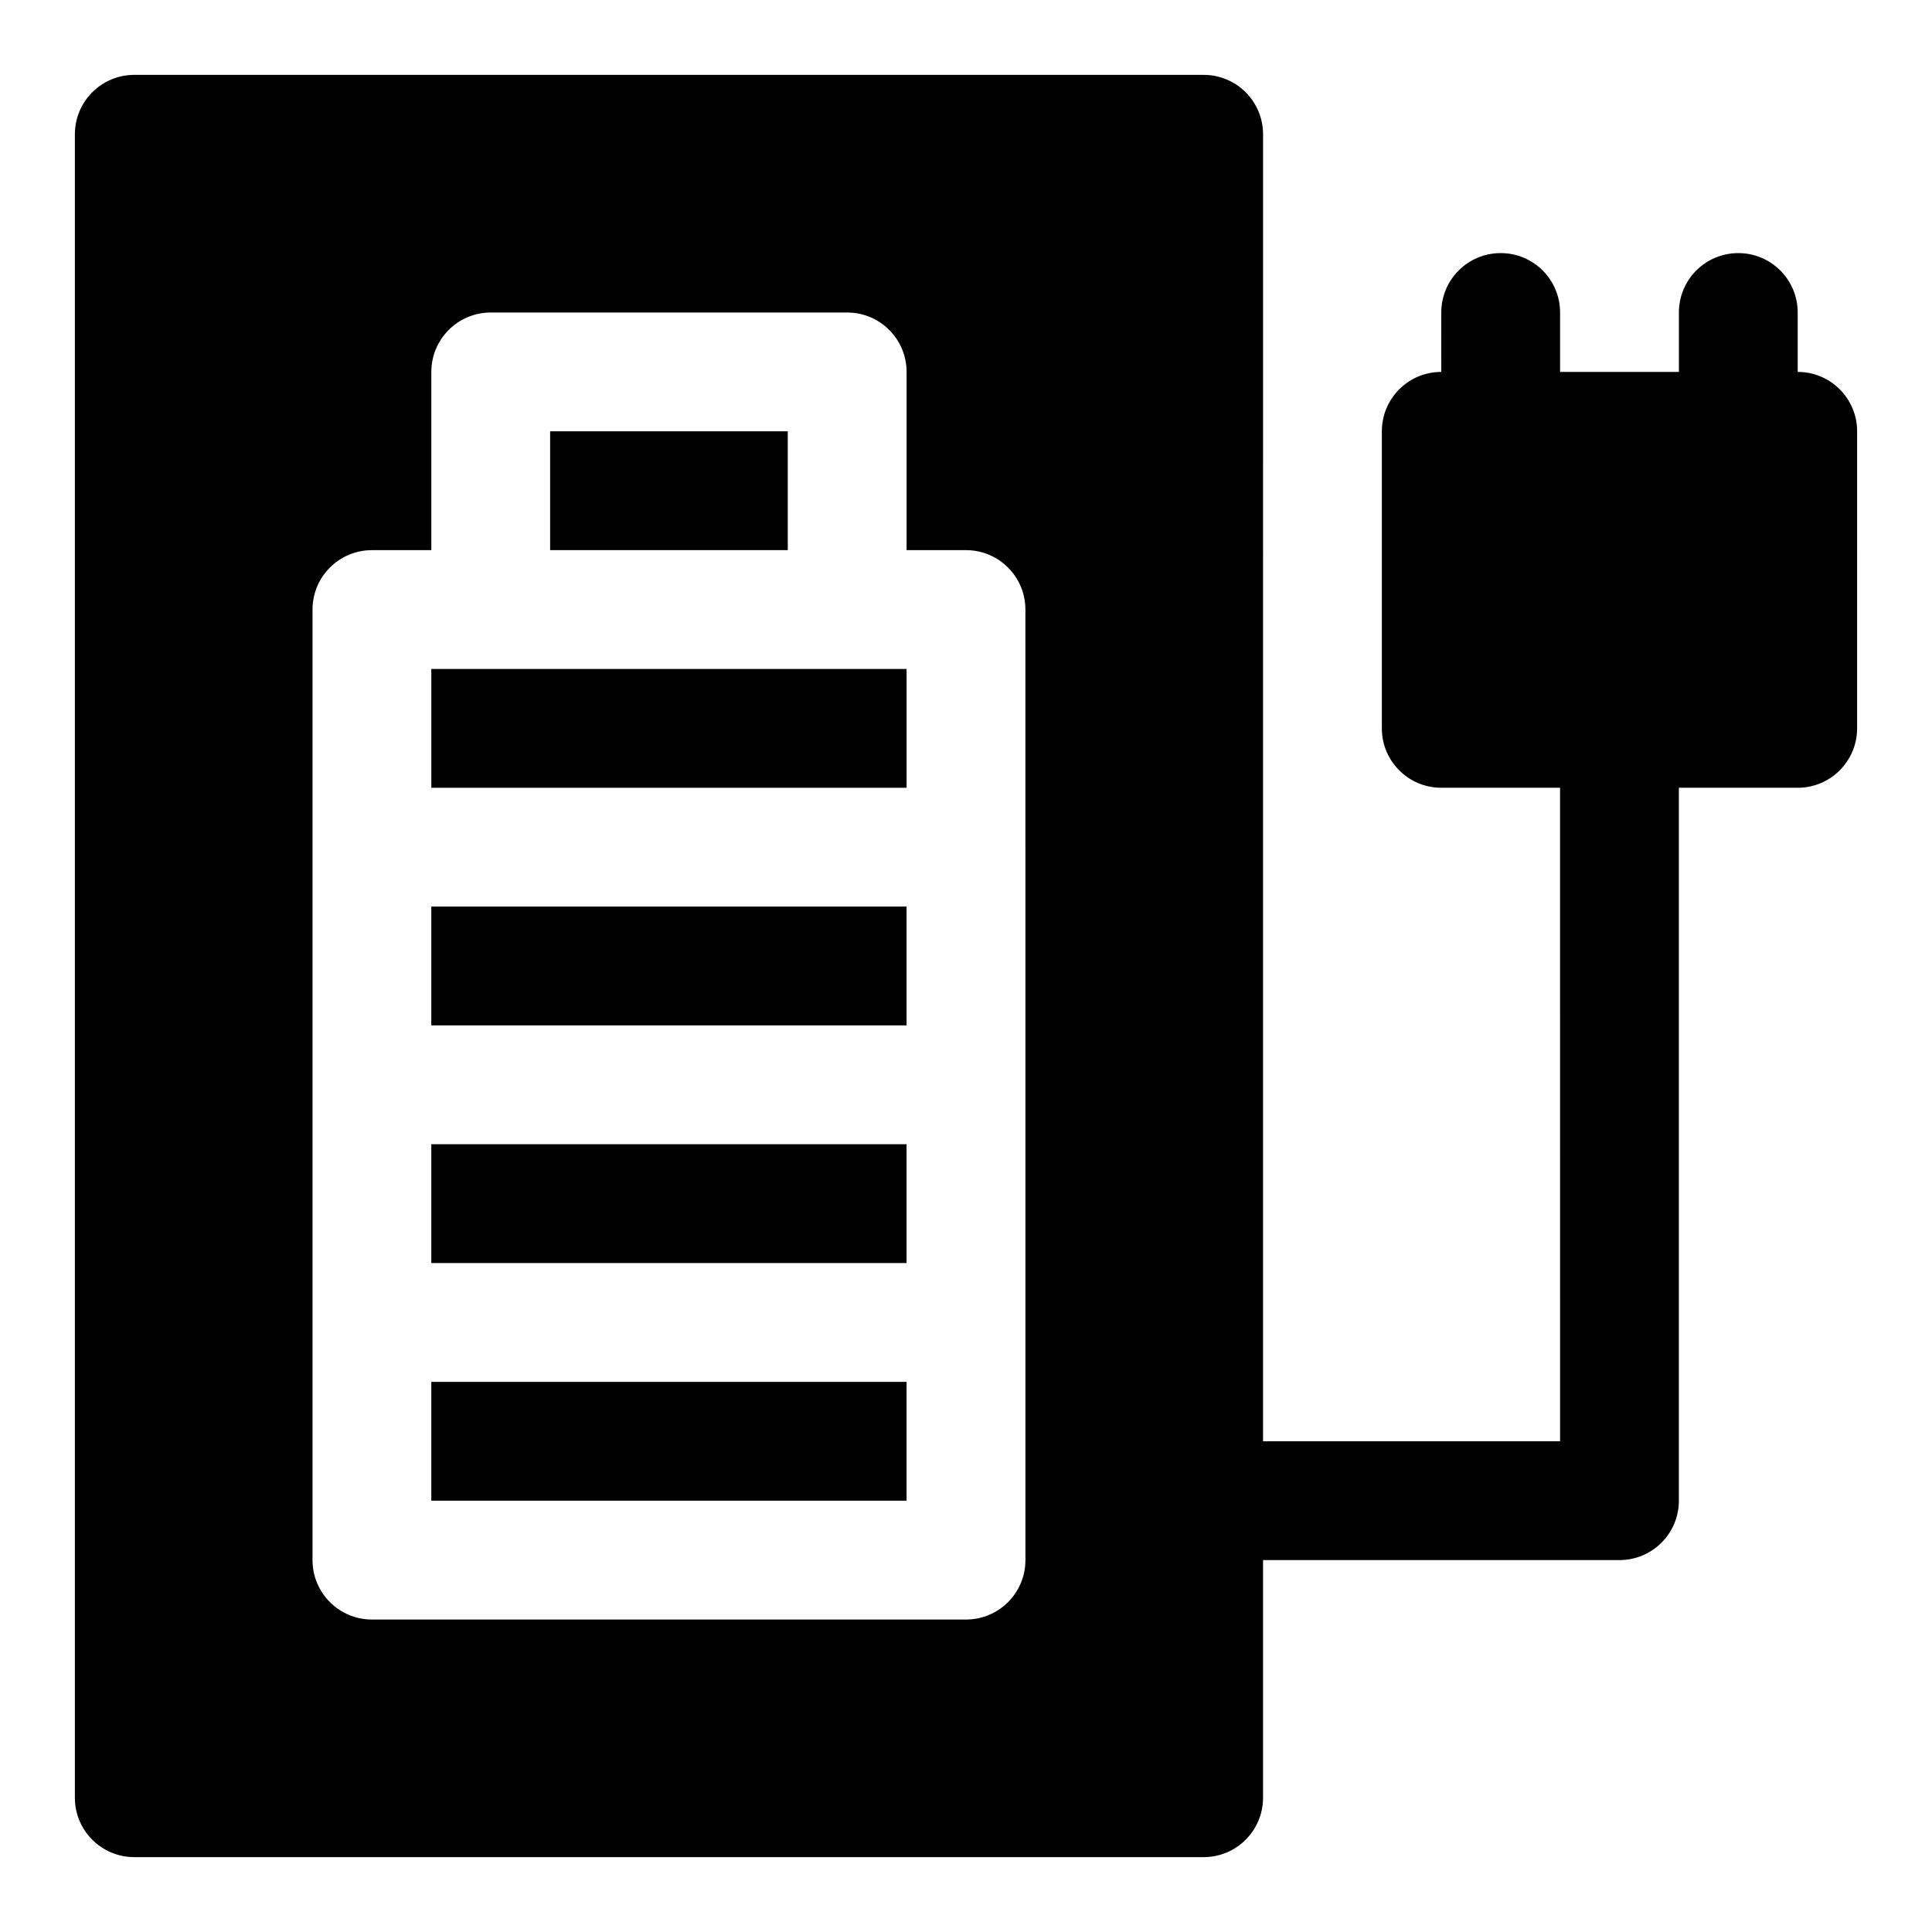
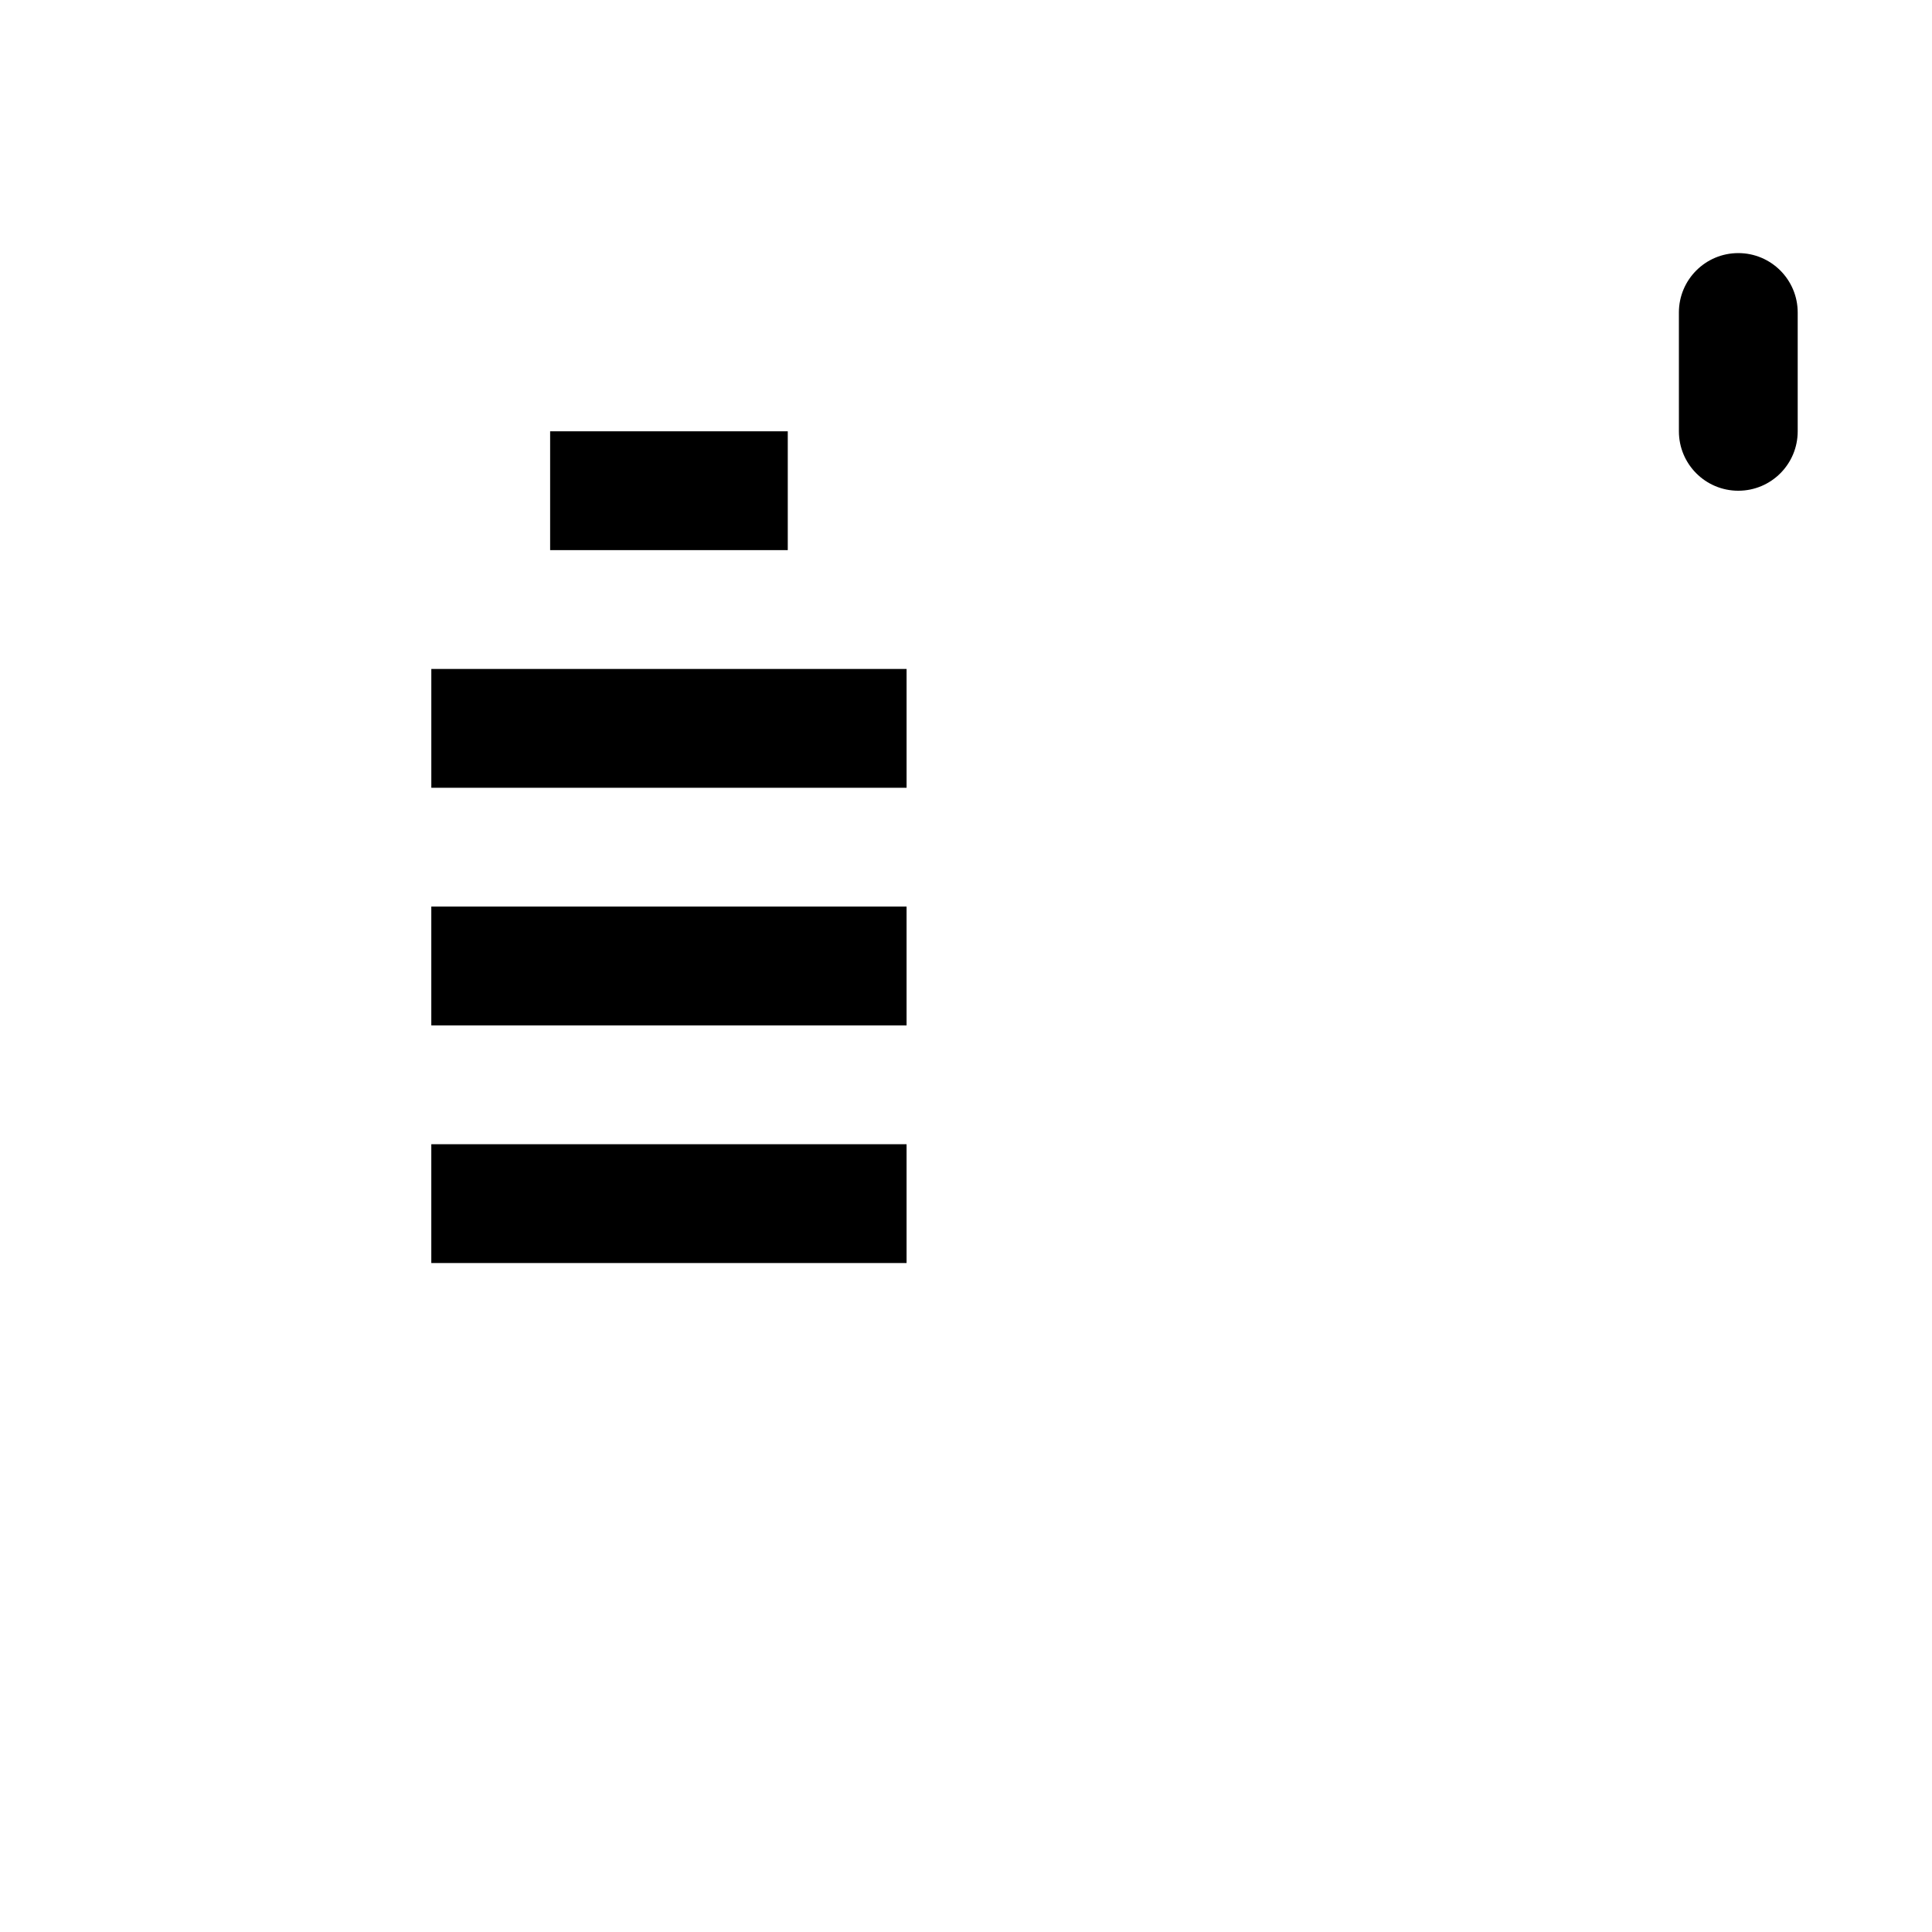
<svg xmlns="http://www.w3.org/2000/svg" fill="#000000" width="800px" height="800px" version="1.1" viewBox="144 144 512 512">
  <g>
-     <path d="m573.18 557.44h-110.21c-8.707 0-15.742-7.055-15.742-15.742 0-8.691 7.039-15.742 15.742-15.742h94.465l-0.004-188.93c0-8.691 7.039-15.742 15.742-15.742 8.707 0 15.742 7.055 15.742 15.742v204.67c0.004 8.691-7.031 15.742-15.738 15.742z" />
-     <path d="m620.41 242.56h-94.465c-8.707 0-15.742 7.055-15.742 15.742v78.719c0 8.691 7.039 15.742 15.742 15.742h94.465c8.707 0 15.742-7.055 15.742-15.742l0.004-78.719c0-8.688-7.039-15.742-15.746-15.742z" />
-     <path d="m541.7 274.05c-8.707 0-15.742-7.055-15.742-15.742l-0.004-31.492c0-8.691 7.039-15.742 15.742-15.742 8.707 0 15.742 7.055 15.742 15.742v31.488c0.004 8.691-7.031 15.746-15.738 15.746z" />
    <path d="m604.67 274.05c-8.707 0-15.742-7.055-15.742-15.742l-0.004-31.492c0-8.691 7.039-15.742 15.742-15.742 8.707 0 15.742 7.055 15.742 15.742v31.488c0.004 8.691-7.031 15.746-15.738 15.746z" />
-     <path d="m258.3 510.21h125.95v31.488h-125.95z" />
    <path d="m258.3 447.23h125.95v31.488h-125.95z" />
    <path d="m289.79 258.3h62.977v31.488h-62.977z" />
    <path d="m274.05 321.28h-15.746v31.488h125.95v-31.488z" />
    <path d="m258.3 384.25h125.95v31.488h-125.95z" />
-     <path d="m462.98 163.84h-283.39c-8.707 0-15.746 7.055-15.746 15.746v440.83c0 8.691 7.039 15.742 15.742 15.742h283.39c8.707 0 15.742-7.055 15.742-15.742l0.004-440.83c0-8.691-7.039-15.746-15.742-15.746zm-47.234 204.68v188.93c0 8.691-7.039 15.742-15.742 15.742h-157.44c-8.707 0-15.742-7.055-15.742-15.742v-251.91c0-8.691 7.039-15.742 15.742-15.742h15.742v-47.234c0-8.691 7.039-15.742 15.742-15.742h94.465c8.707 0 15.742 7.055 15.742 15.742v47.23h15.742c8.707 0 15.742 7.055 15.742 15.742z" />
  </g>
</svg>